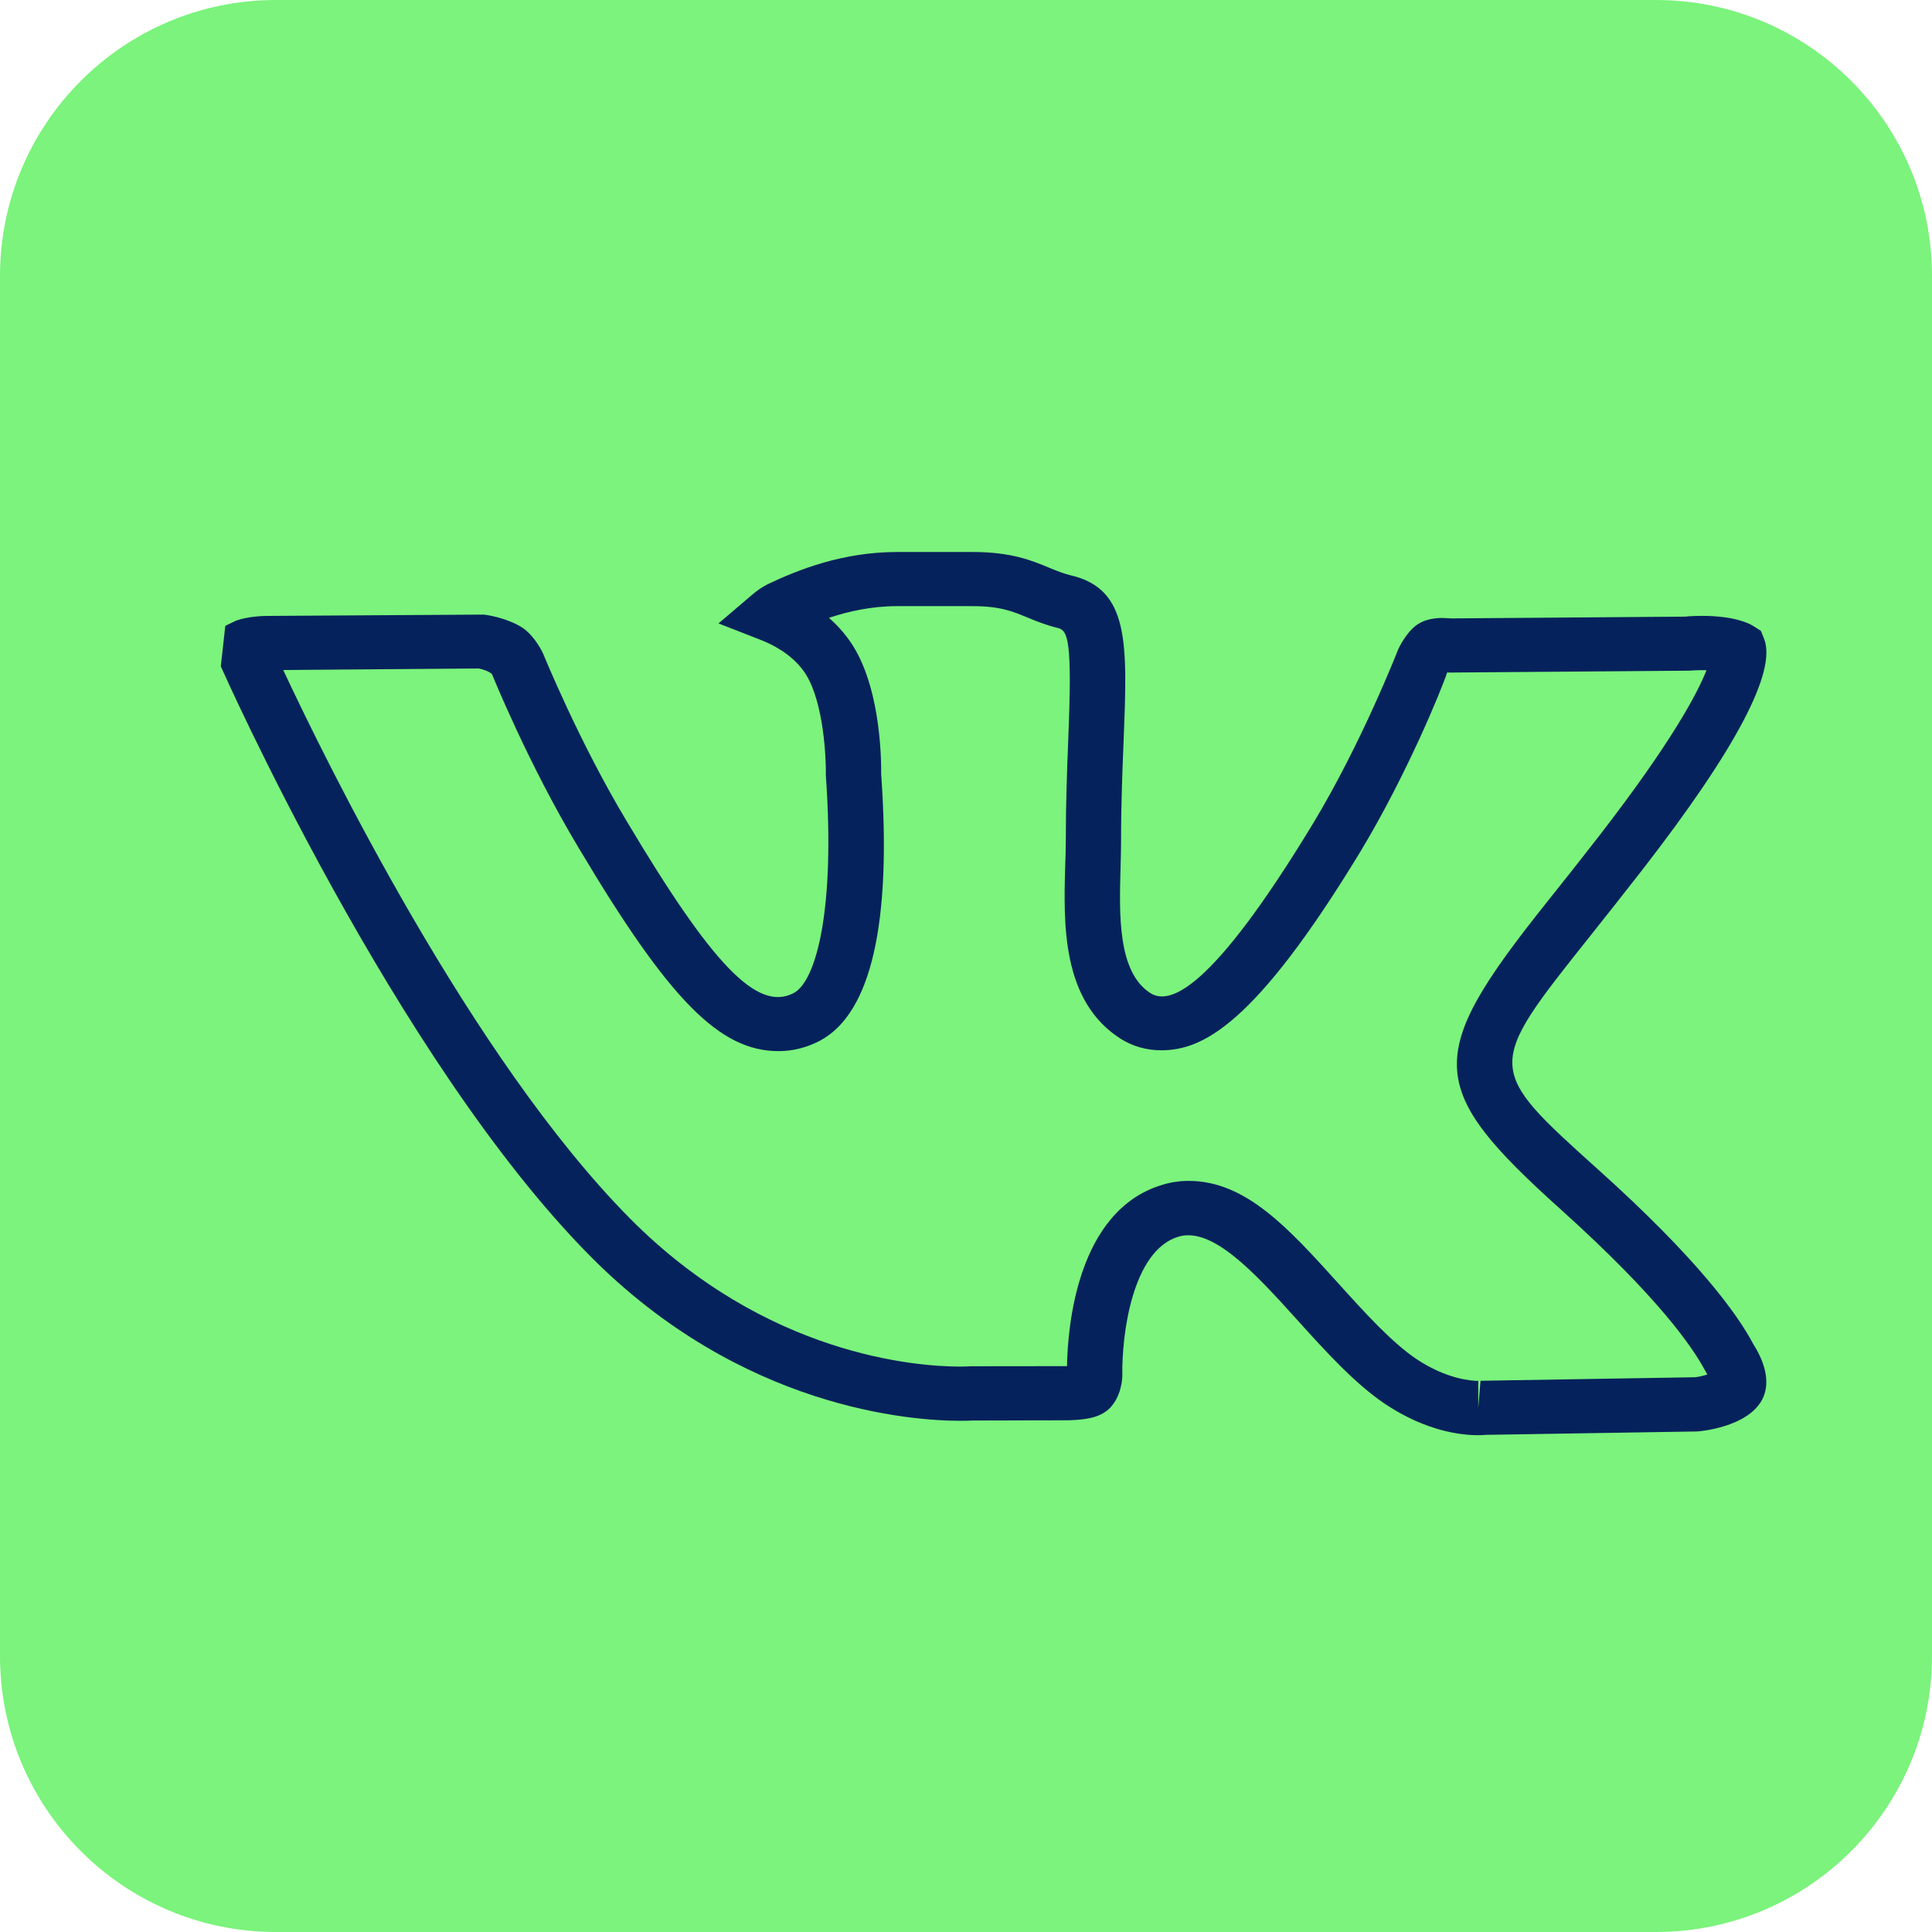
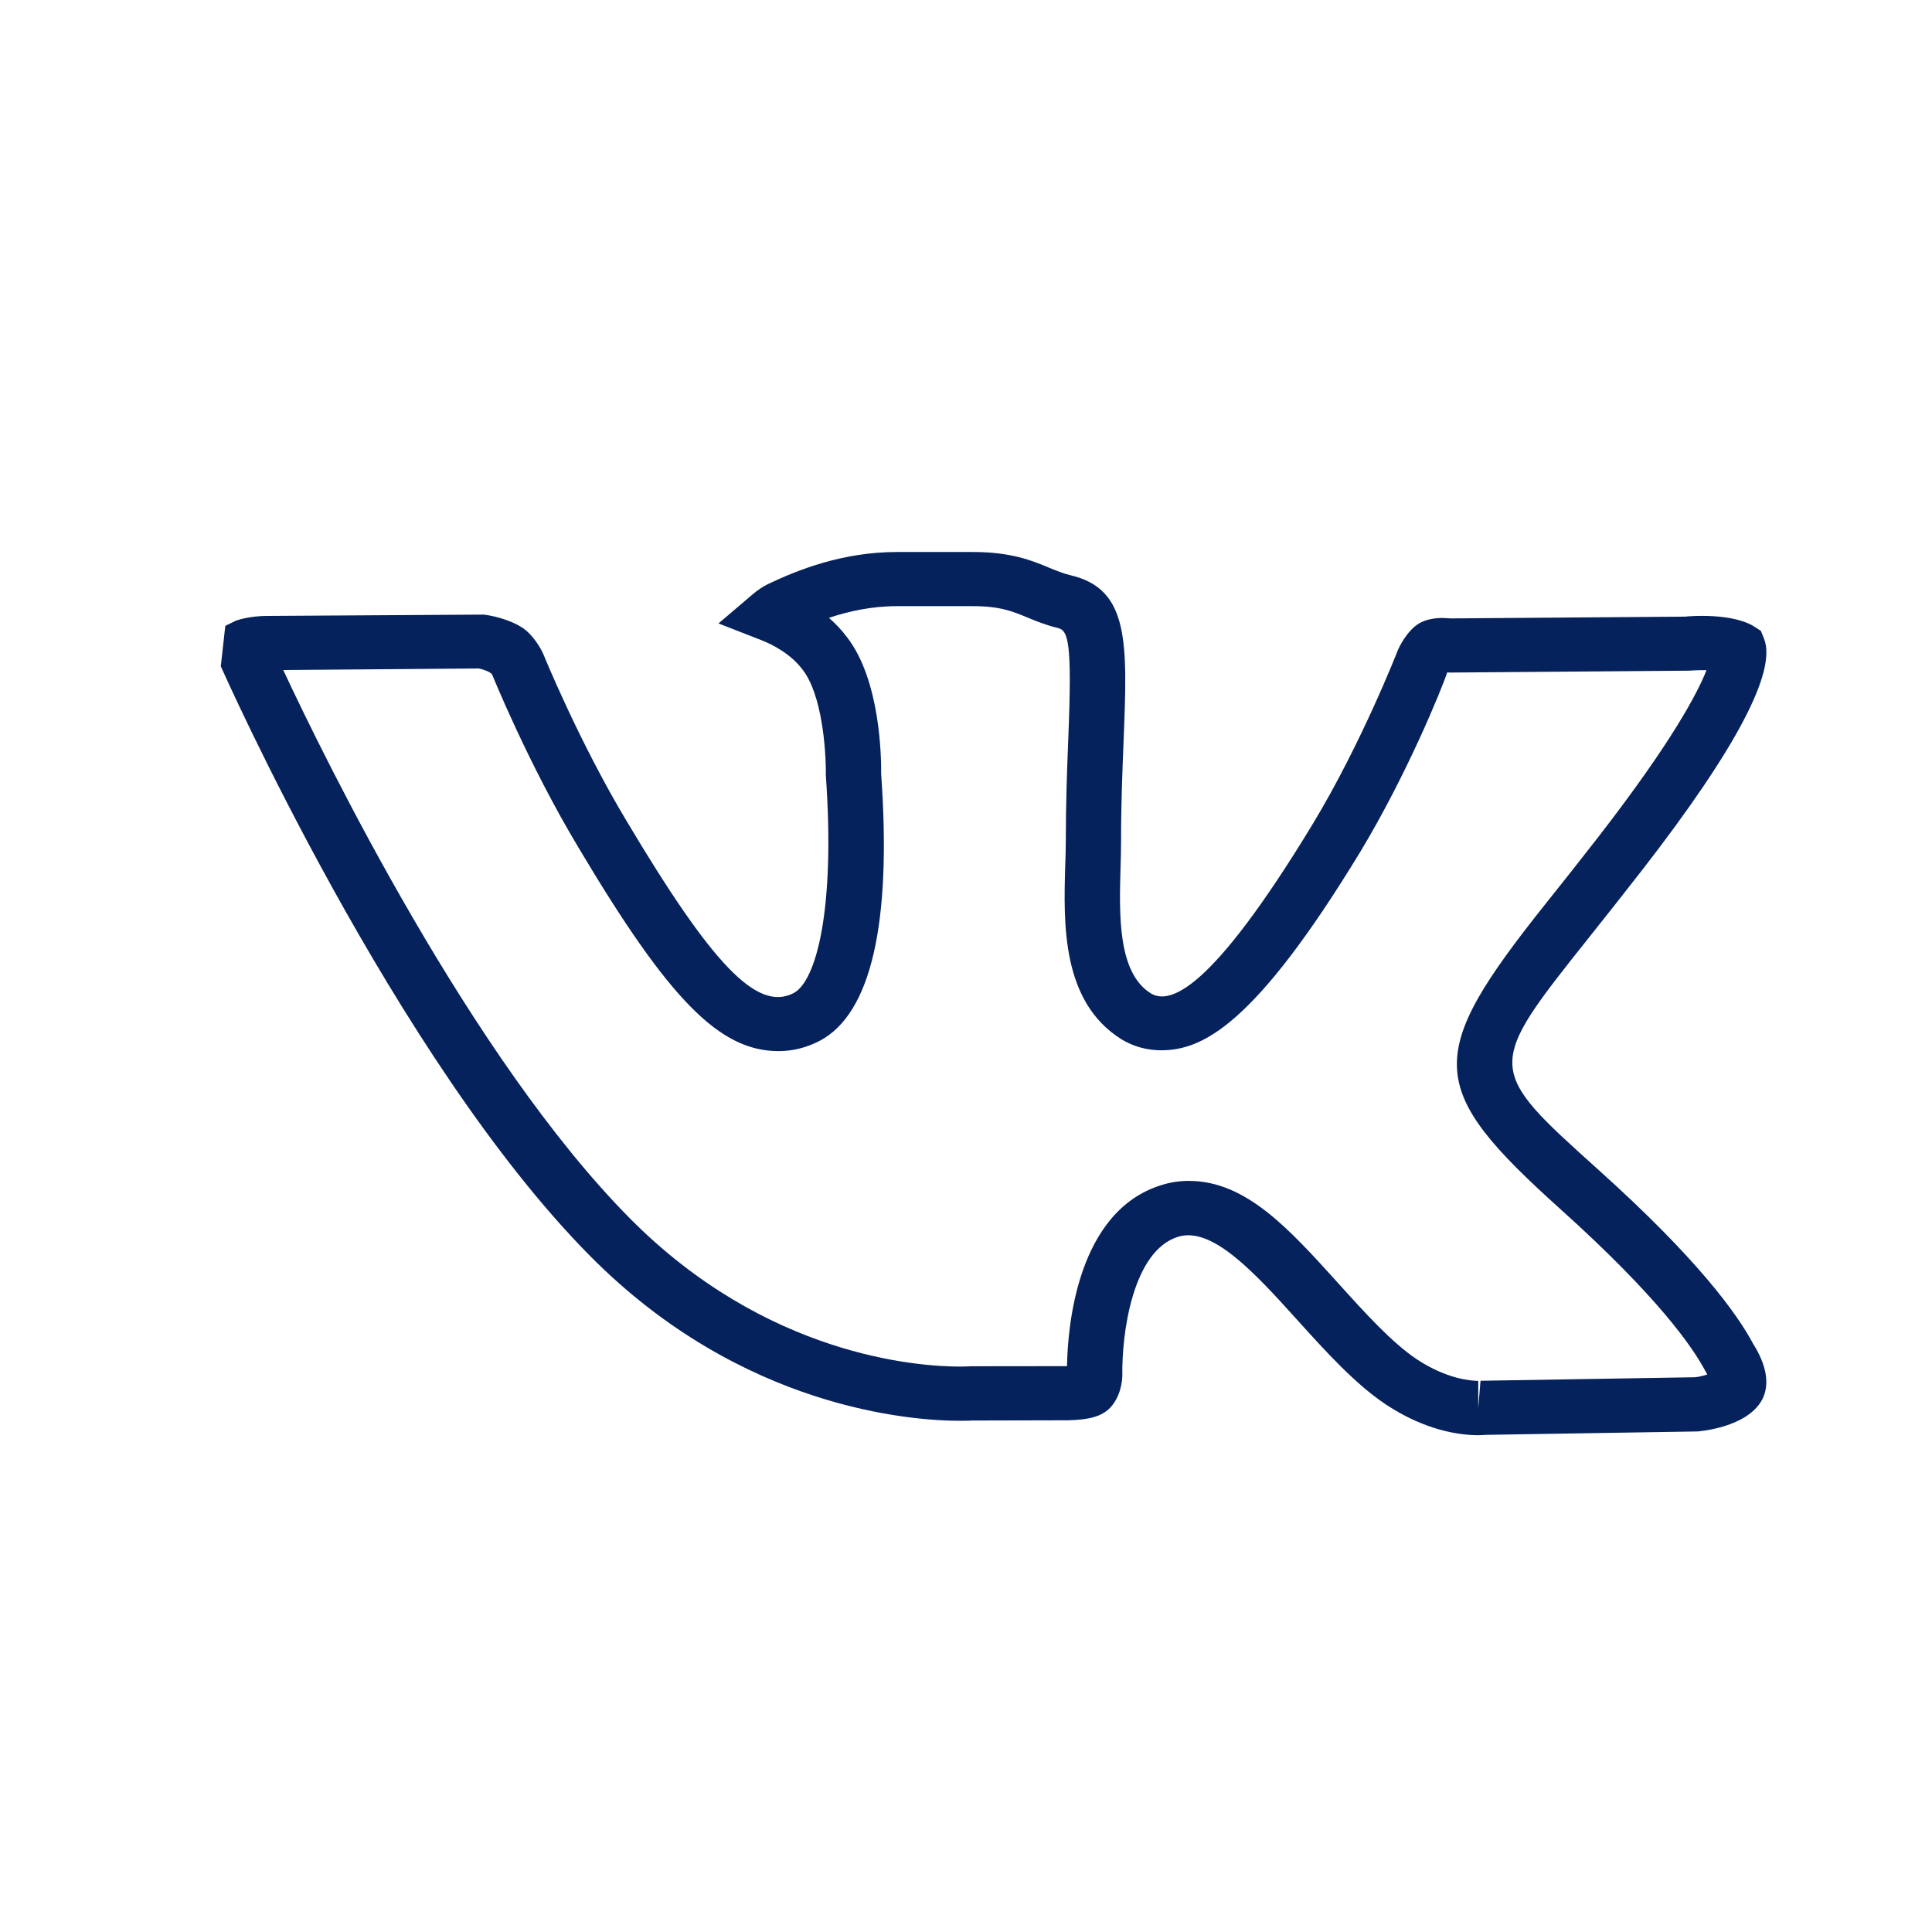
<svg xmlns="http://www.w3.org/2000/svg" width="35" height="35" viewBox="0 0 35 35" fill="none">
-   <path d="M5 35L30 35C32.761 35 35 32.761 35 30L35 5C35 2.239 32.761 7.43369e-06 30 7.19228e-06L5 5.00671e-06C2.239 4.7653e-06 -4.7653e-06 2.239 -5.00671e-06 5L-7.19228e-06 30C-7.43369e-06 32.761 2.239 35 5 35Z" fill="#7BF37C" />
  <path d="M26.779 26C26.467 26 25.836 25.928 25.101 25.44C24.546 25.069 24.01 24.476 23.491 23.901C22.704 23.027 21.95 22.218 21.343 22.405C20.517 22.661 20.32 24.16 20.332 24.918C20.331 24.992 20.313 25.292 20.107 25.508C19.953 25.659 19.745 25.719 19.354 25.73L17.618 25.734C17.619 25.735 17.535 25.739 17.396 25.739C16.517 25.739 13.434 25.524 10.691 22.754C7.157 19.188 4.032 12.142 4 12.071L4.081 11.342C4.087 11.338 4.092 11.334 4.097 11.33L4.279 11.242C4.507 11.164 4.773 11.158 4.838 11.158L8.76 11.134C8.868 11.144 9.23 11.211 9.484 11.385C9.709 11.551 9.835 11.831 9.84 11.843C9.853 11.874 10.494 13.447 11.353 14.876C12.893 17.459 13.712 18.336 14.377 17.991C14.79 17.773 15.133 16.468 14.961 14.05C14.966 13.556 14.886 12.579 14.542 12.134C14.326 11.848 14.008 11.681 13.78 11.592L13.016 11.294L13.636 10.766C13.726 10.689 13.821 10.626 13.917 10.579C14.445 10.329 15.256 10 16.25 10H17.623C18.323 10 18.701 10.157 19.004 10.284C19.142 10.34 19.263 10.39 19.392 10.421C20.464 10.669 20.425 11.647 20.355 13.421C20.334 13.95 20.309 14.551 20.309 15.229C20.309 15.382 20.305 15.545 20.3 15.711C20.276 16.569 20.245 17.618 20.847 17.995C21.184 18.201 21.929 17.982 23.785 14.922C24.67 13.457 25.319 11.791 25.325 11.774C25.342 11.734 25.485 11.43 25.701 11.298C25.843 11.212 26.014 11.195 26.134 11.195L26.29 11.203L30.526 11.171C30.524 11.17 30.655 11.157 30.83 11.157C31.43 11.157 31.695 11.298 31.763 11.341L31.9 11.428L31.96 11.578C32.187 12.168 31.447 13.572 29.757 15.752C29.394 16.218 29.076 16.62 28.797 16.97C26.905 19.346 26.905 19.346 28.956 21.191C30.742 22.795 31.468 23.794 31.762 24.348C32.004 24.732 32.064 25.079 31.925 25.352C31.657 25.861 30.788 25.929 30.752 25.932L26.899 25.994C26.905 25.995 26.854 26 26.779 26ZM21.536 21.393C22.569 21.393 23.345 22.253 24.244 23.248C24.722 23.778 25.216 24.324 25.666 24.624C26.213 24.986 26.657 25.016 26.78 25.016V25.508L26.821 25.014L30.707 24.95C30.772 24.944 30.856 24.924 30.93 24.9C30.919 24.879 30.905 24.857 30.89 24.83C30.663 24.405 30.045 23.503 28.279 21.914C25.826 19.709 25.798 19.137 28.007 16.364C28.285 16.017 28.601 15.618 28.96 15.156C30.289 13.44 30.753 12.553 30.915 12.141C30.783 12.137 30.622 12.148 30.597 12.15L26.265 12.184L26.217 12.182C26.122 12.475 25.486 14.033 24.648 15.423C22.725 18.589 21.776 19.026 21.037 19.027C20.773 19.027 20.53 18.958 20.312 18.825C19.228 18.143 19.268 16.729 19.297 15.696C19.303 15.525 19.308 15.372 19.308 15.227C19.308 14.534 19.332 13.92 19.353 13.38C19.425 11.614 19.352 11.42 19.161 11.376C18.98 11.333 18.805 11.267 18.616 11.188C18.349 11.077 18.12 10.981 17.623 10.981H16.25C15.791 10.981 15.372 11.074 15.017 11.193C15.134 11.294 15.245 11.411 15.345 11.544C15.954 12.331 15.966 13.746 15.963 14.022C16.156 16.724 15.781 18.363 14.851 18.855C14.613 18.979 14.363 19.042 14.104 19.042C13.036 19.042 12.123 18.115 10.489 15.37C9.576 13.854 8.92 12.23 8.913 12.214C8.871 12.166 8.741 12.122 8.673 12.11L5.131 12.138C5.884 13.749 8.533 19.166 11.41 22.071C13.88 24.563 16.616 24.757 17.396 24.757C17.501 24.757 17.567 24.752 17.583 24.751L19.33 24.749C19.341 24.045 19.509 21.94 21.041 21.469C21.199 21.418 21.367 21.393 21.536 21.393Z" fill="#06225C" />
</svg>